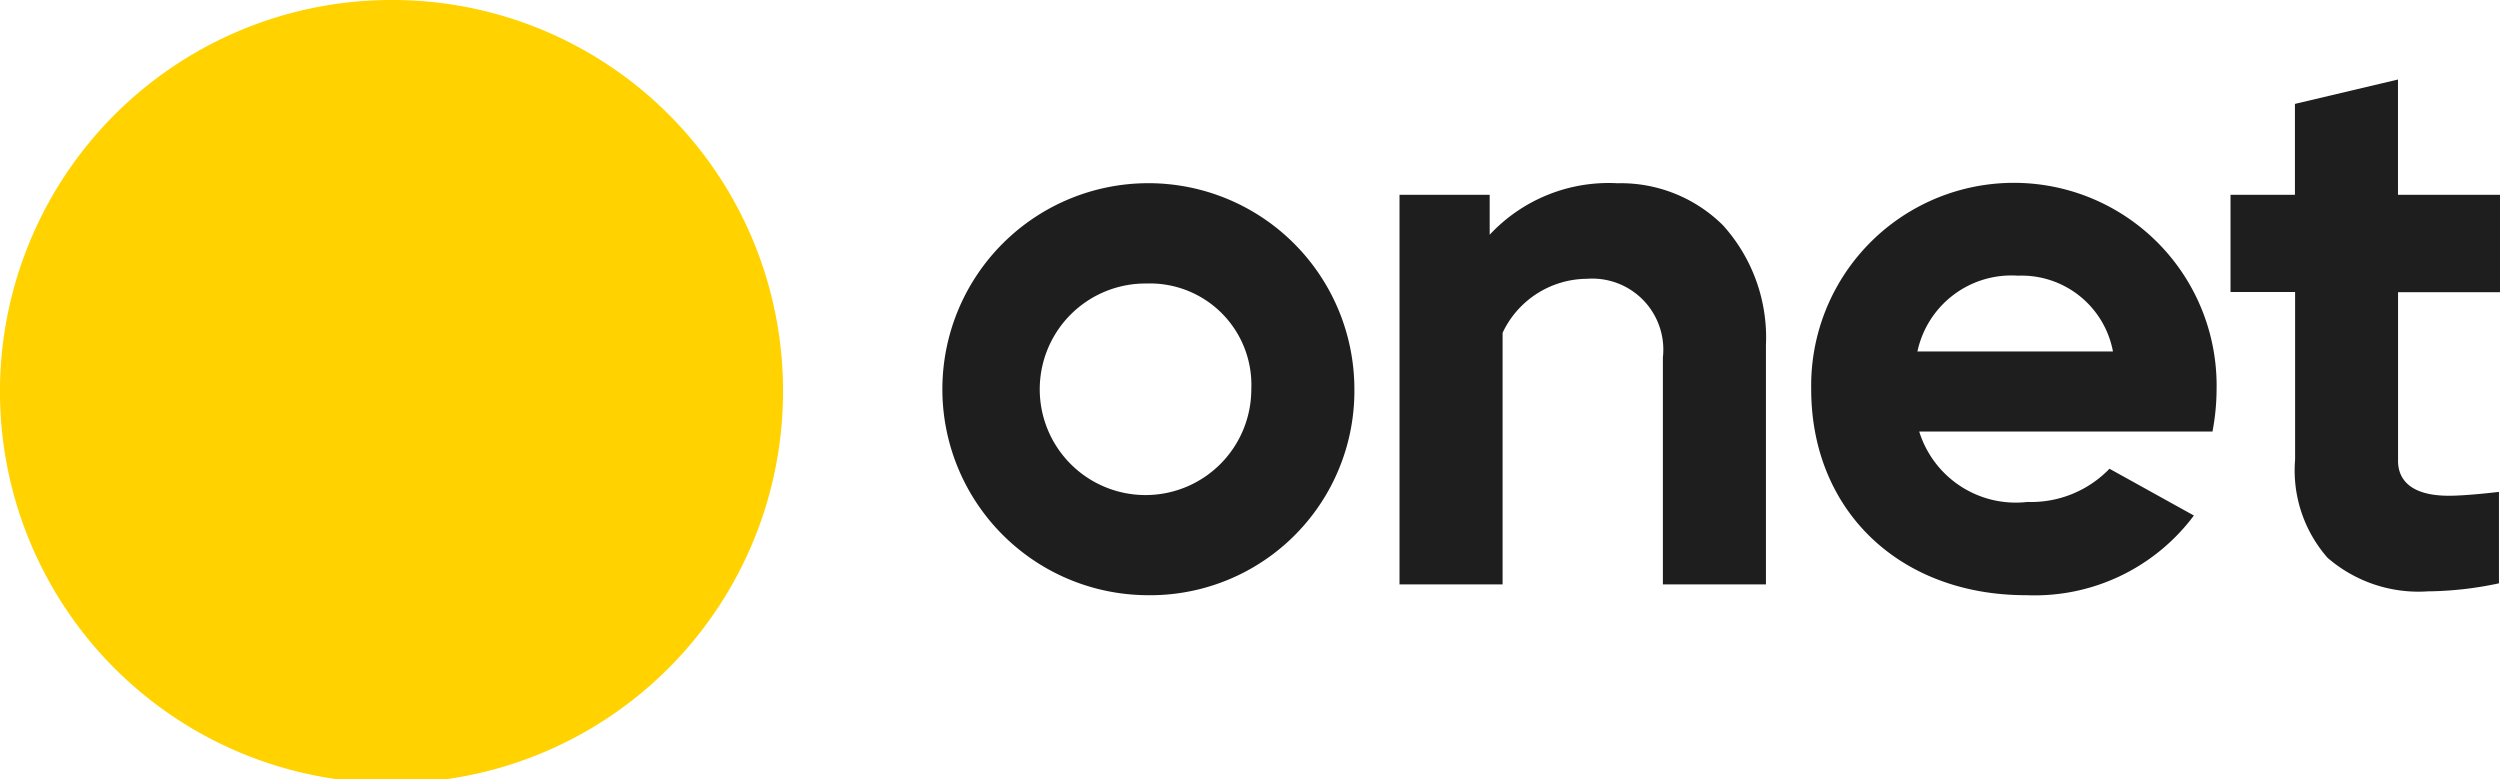
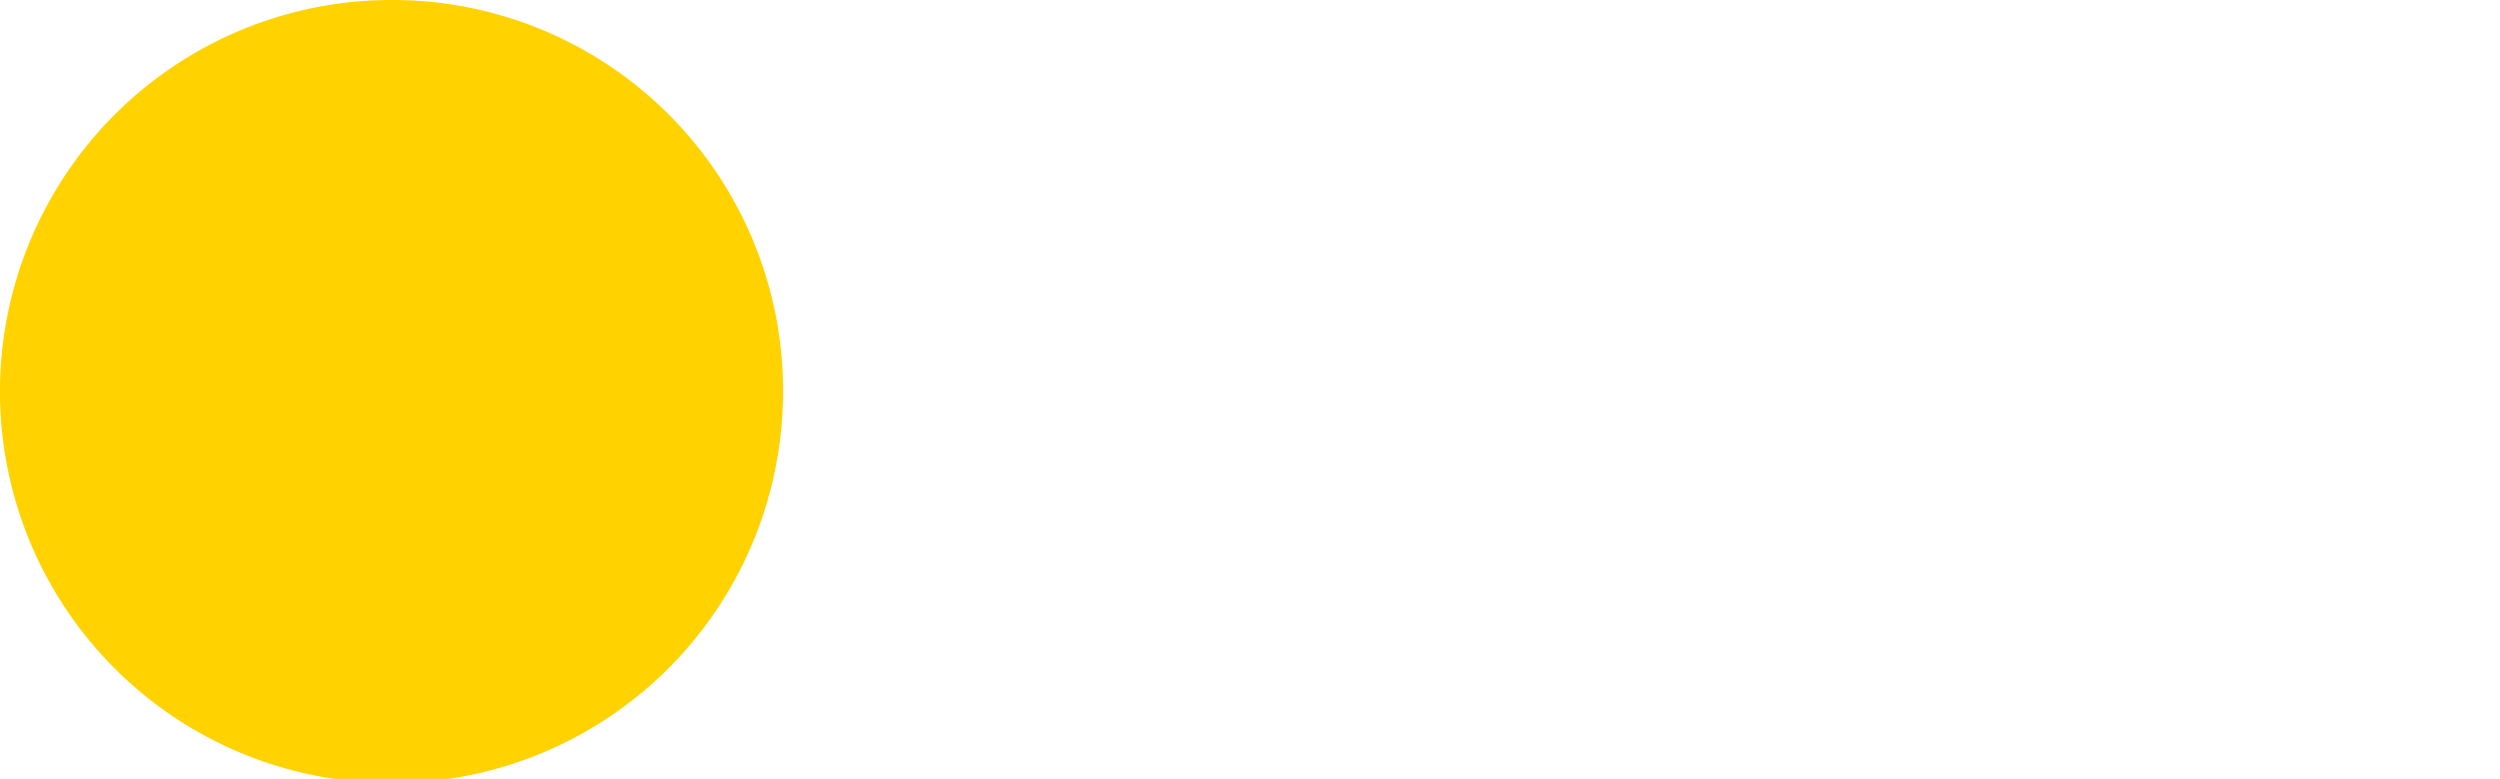
<svg xmlns="http://www.w3.org/2000/svg" viewBox="0 0 77 24" width="100%" height="100%">
-   <path class="logo-cls-1" d="M50.315,89.332a6.345,6.345,0,1,1,6.4-6.344,6.291,6.291,0,0,1-6.4,6.344m0-9.6a3.258,3.258,0,1,0,3.225,3.258,3.124,3.124,0,0,0-3.225-3.258M66.217,89V82.009a2.187,2.187,0,0,0-2.337-2.422,2.892,2.892,0,0,0-2.6,1.663V89H58.105V77h2.777V78.23a5.009,5.009,0,0,1,3.934-1.586,4.468,4.468,0,0,1,3.25,1.293,5.155,5.155,0,0,1,1.325,3.691V89H66.217Zm23.611,0.21a4.277,4.277,0,0,1-3.139-1.03,4.077,4.077,0,0,1-1-3.022V79.994H83.7V77h1.984V74.2l3.174-.751V77H92v3H88.86v5.2c0,0.47.272,1.069,1.566,1.069,0.568,0,1.542-.119,1.542-0.119v2.816a10.862,10.862,0,0,1-2.14.247M77.4,89.332c-3.895,0-6.615-2.609-6.615-6.345a6.244,6.244,0,1,1,12.486,0,7.048,7.048,0,0,1-.121,1.274l-0.006.031H74.112a3.115,3.115,0,0,0,3.333,2.168,3.351,3.351,0,0,0,2.527-1.023l2.6,1.441a6.119,6.119,0,0,1-5.18,2.453m2.687-7.506a2.864,2.864,0,0,0-2.927-2.334,2.96,2.96,0,0,0-3.095,2.334h6.022Z" style="fill:#1e1e1e" transform="translate(-15 -71)" />
  <path class="logo-cls-2" d="M39.117,83A12.059,12.059,0,1,1,27.058,71,12.029,12.029,0,0,1,39.117,83" style="fill:#ffd200" transform="translate(-15 -71)" />
</svg>